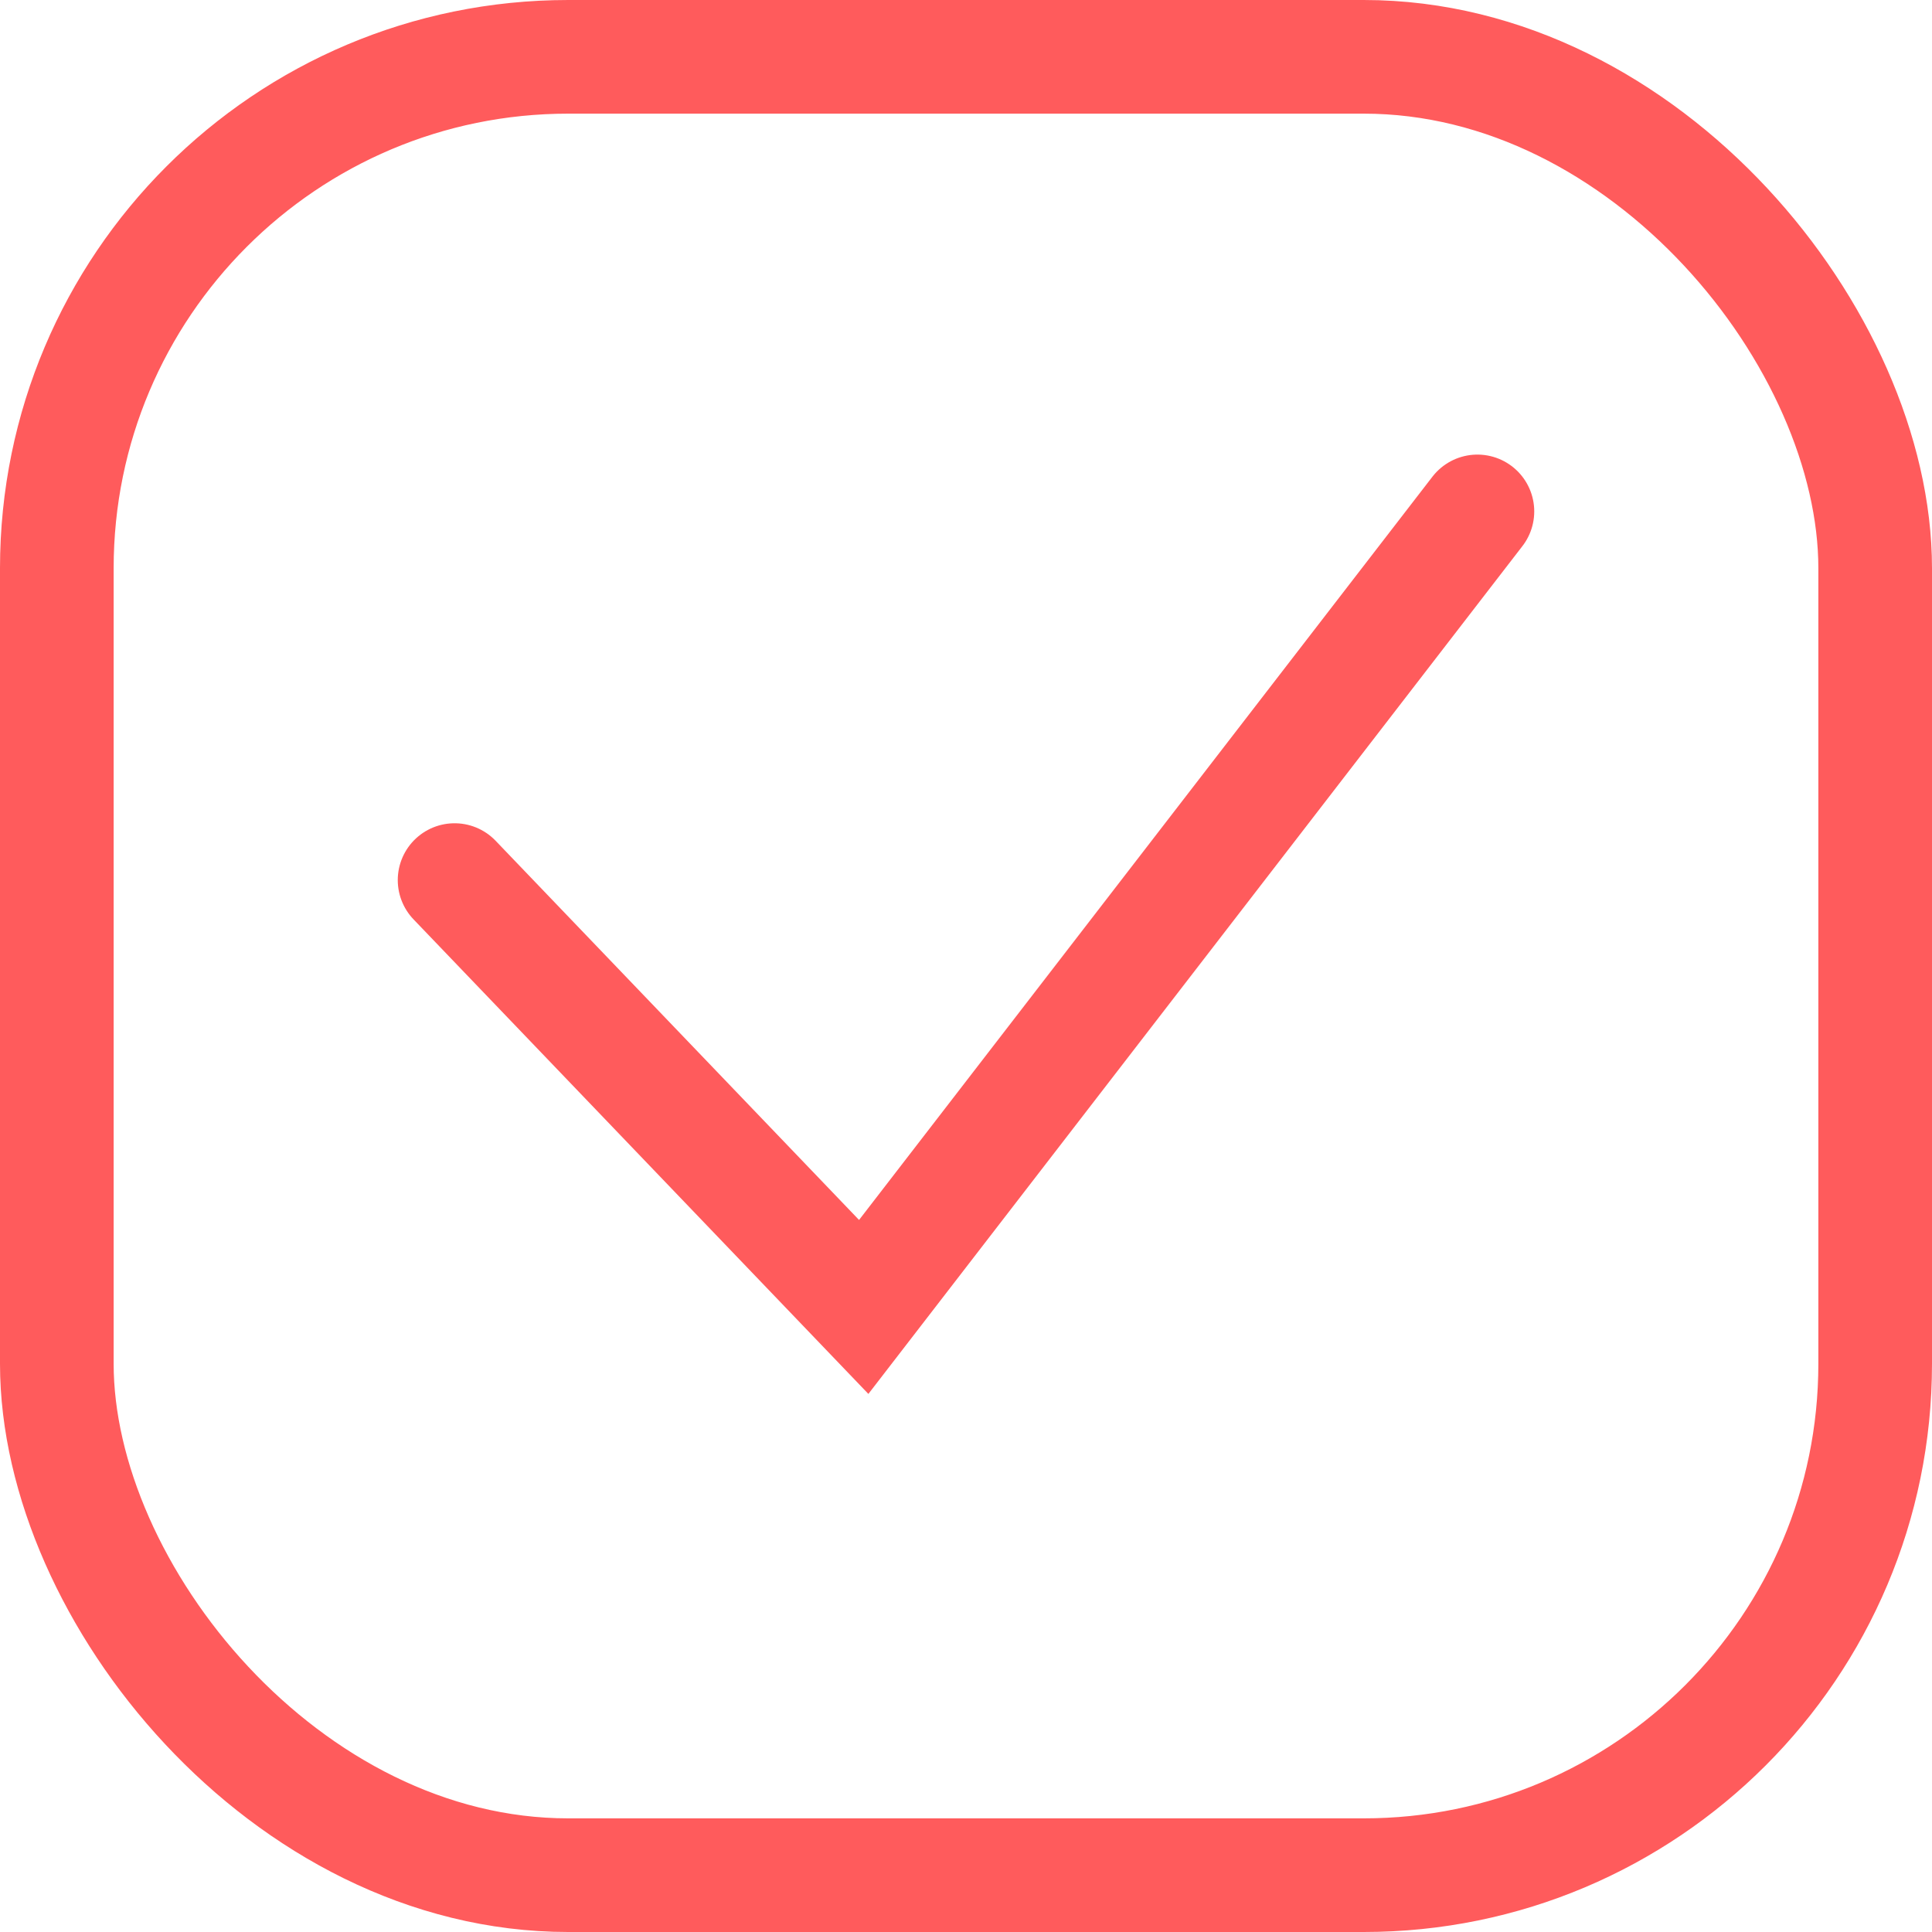
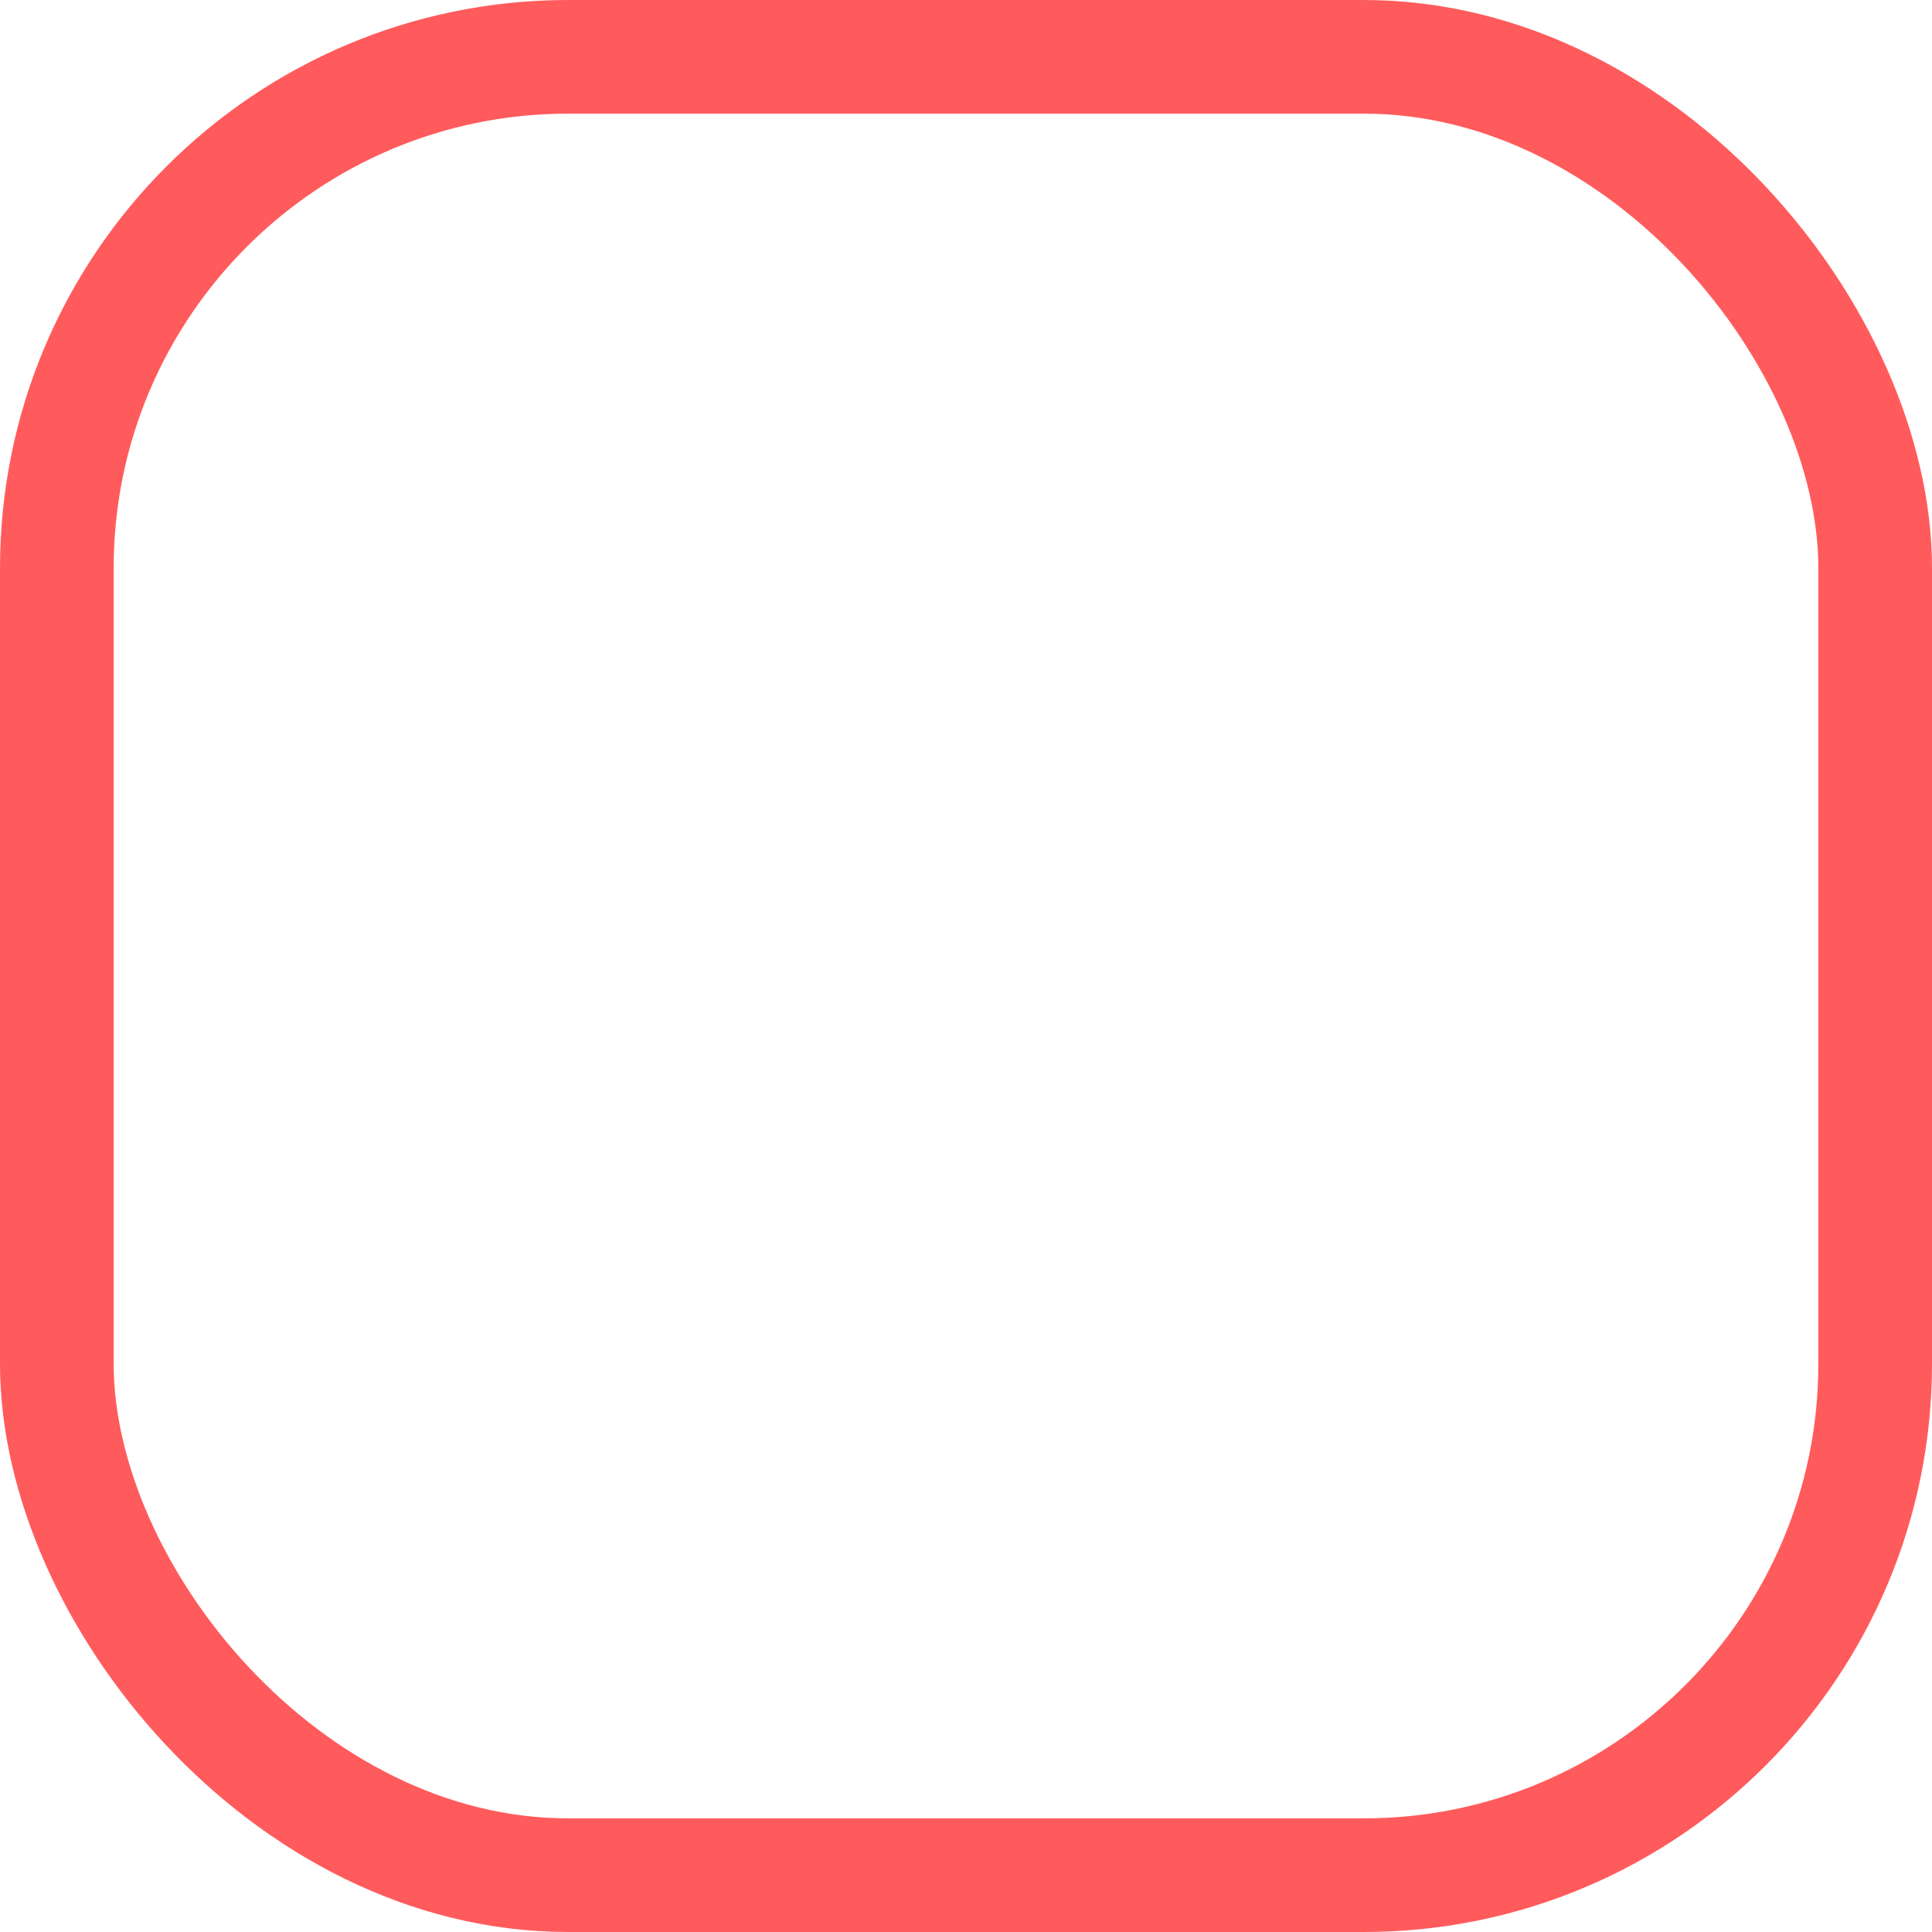
<svg xmlns="http://www.w3.org/2000/svg" width="34" height="34" viewBox="0 0 34 34" fill="none">
  <rect x="1" y="1" width="32" height="32" rx="9" stroke="#FF5B5C" stroke-width="2" />
-   <path d="M8 15.488L15.2 23L26 9" stroke="#FF5B5C" stroke-width="2" stroke-linecap="round" />
</svg>